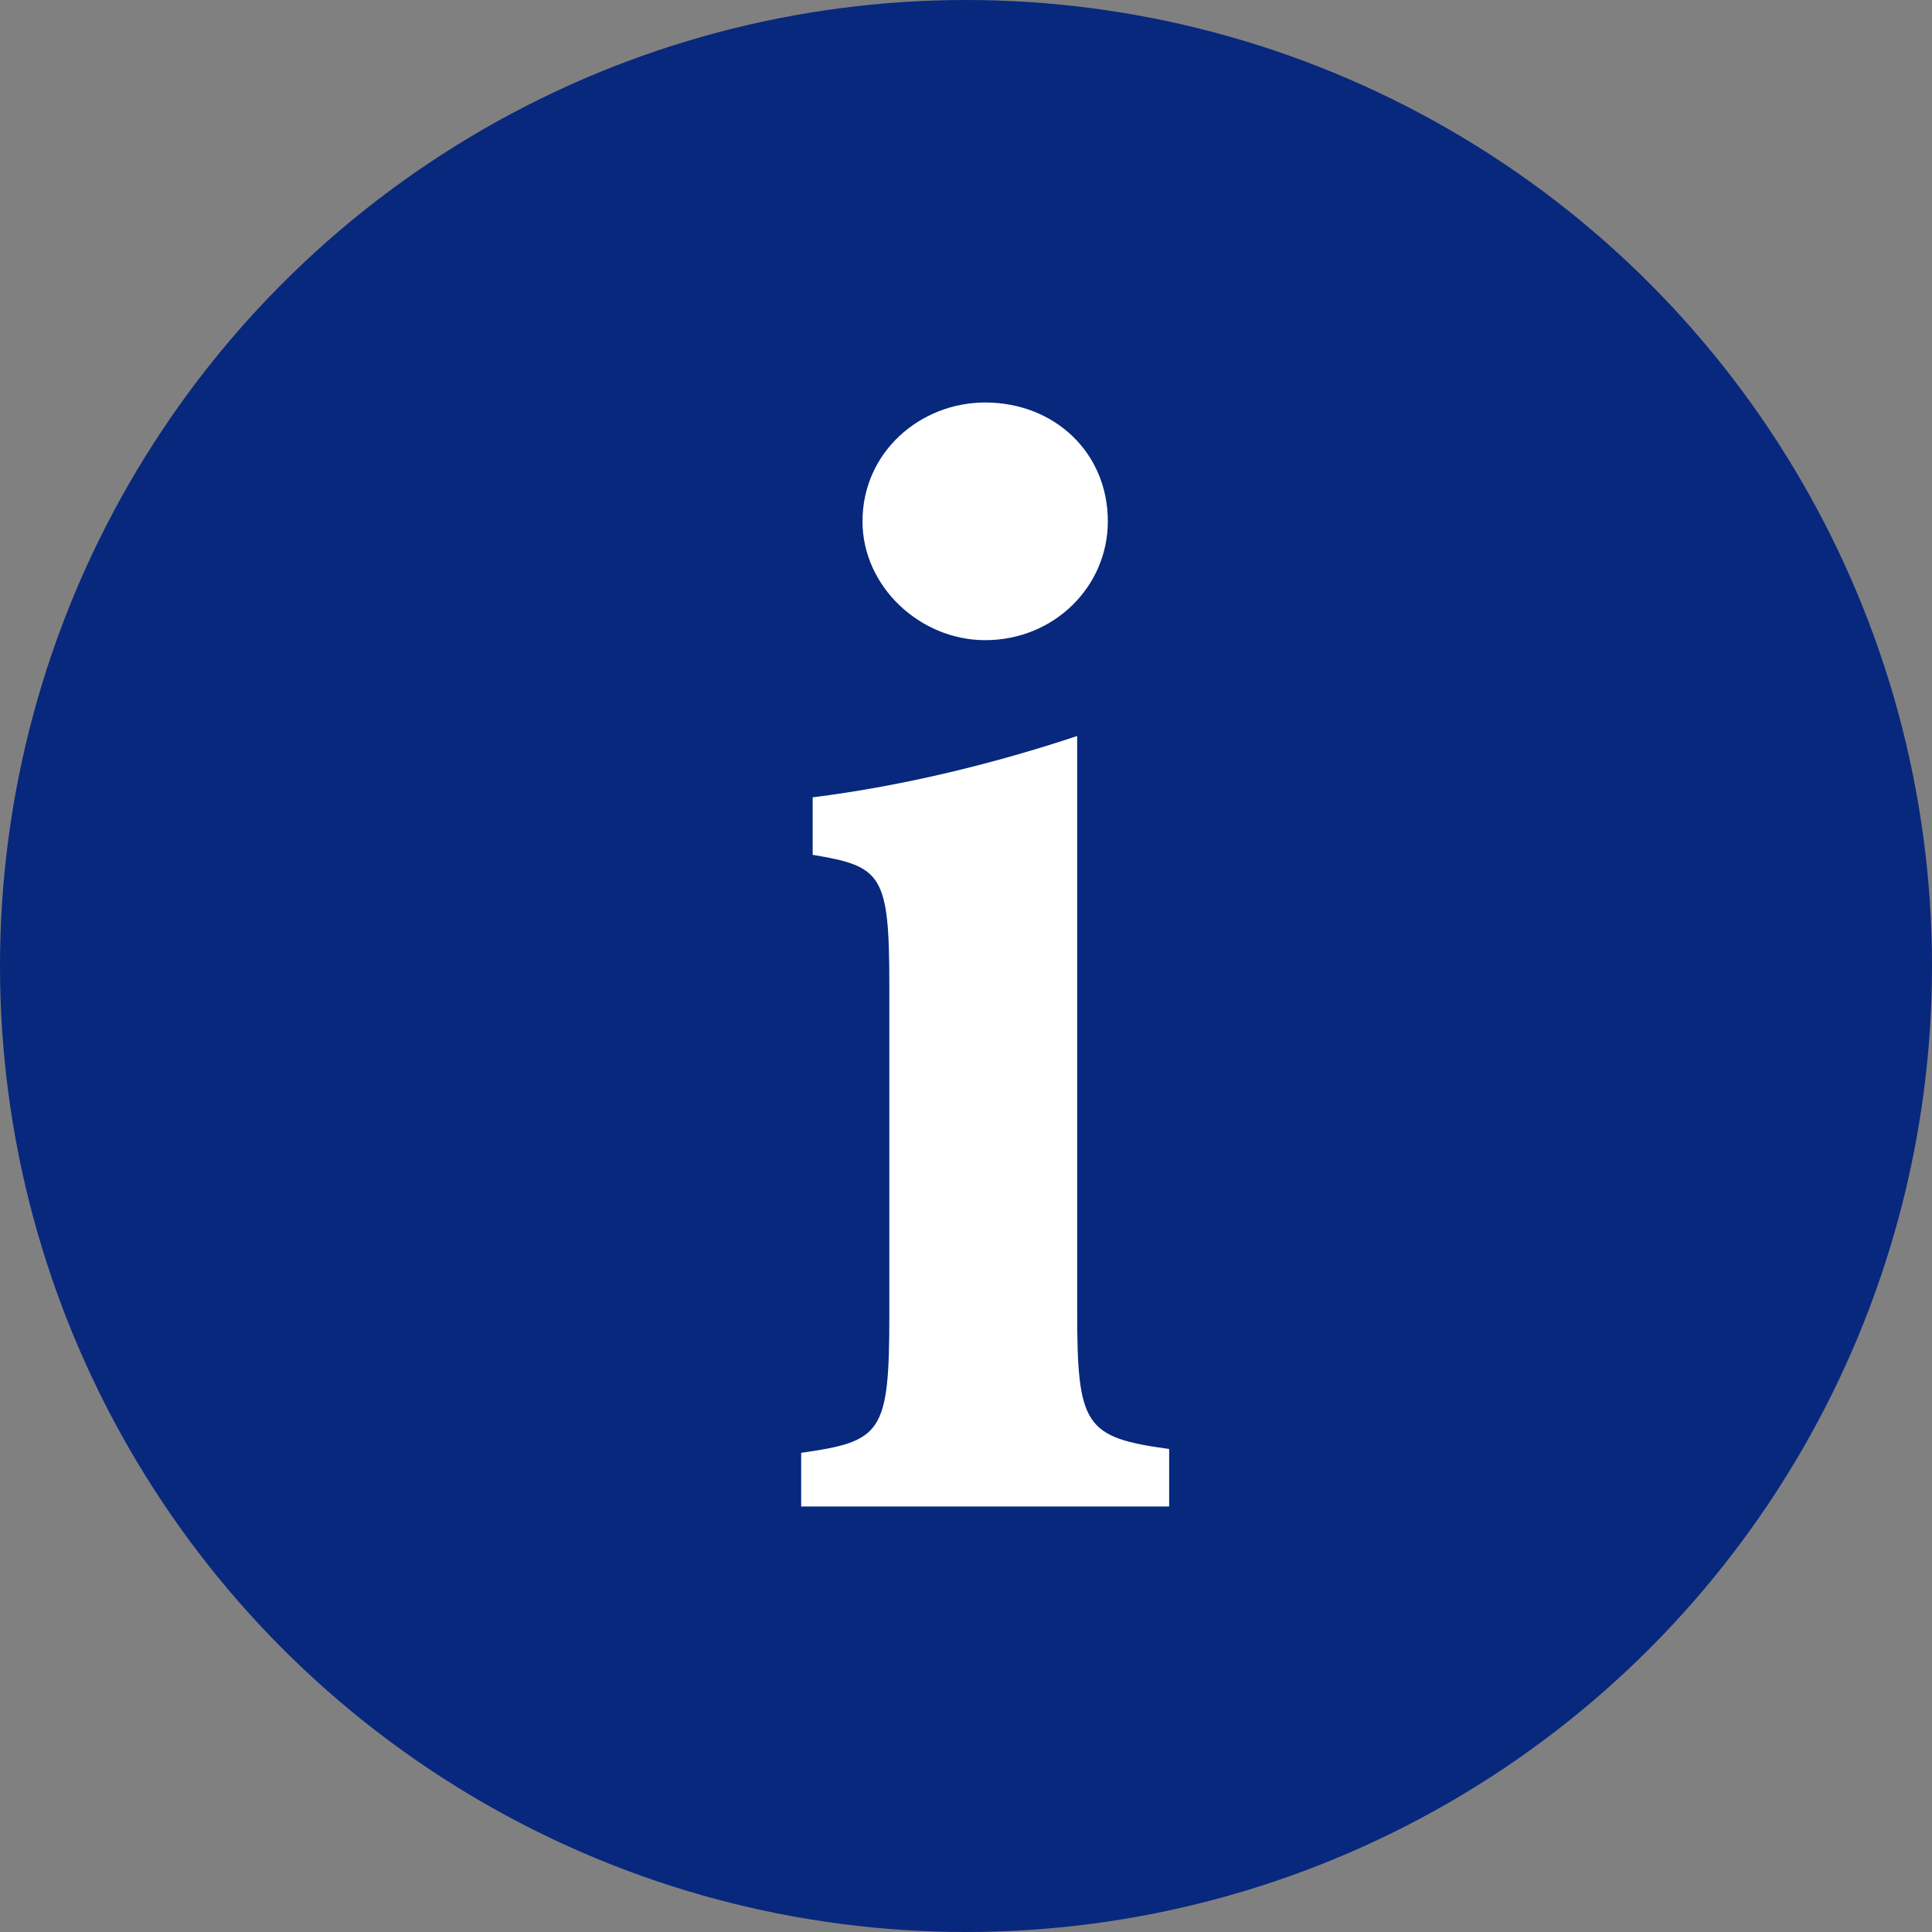
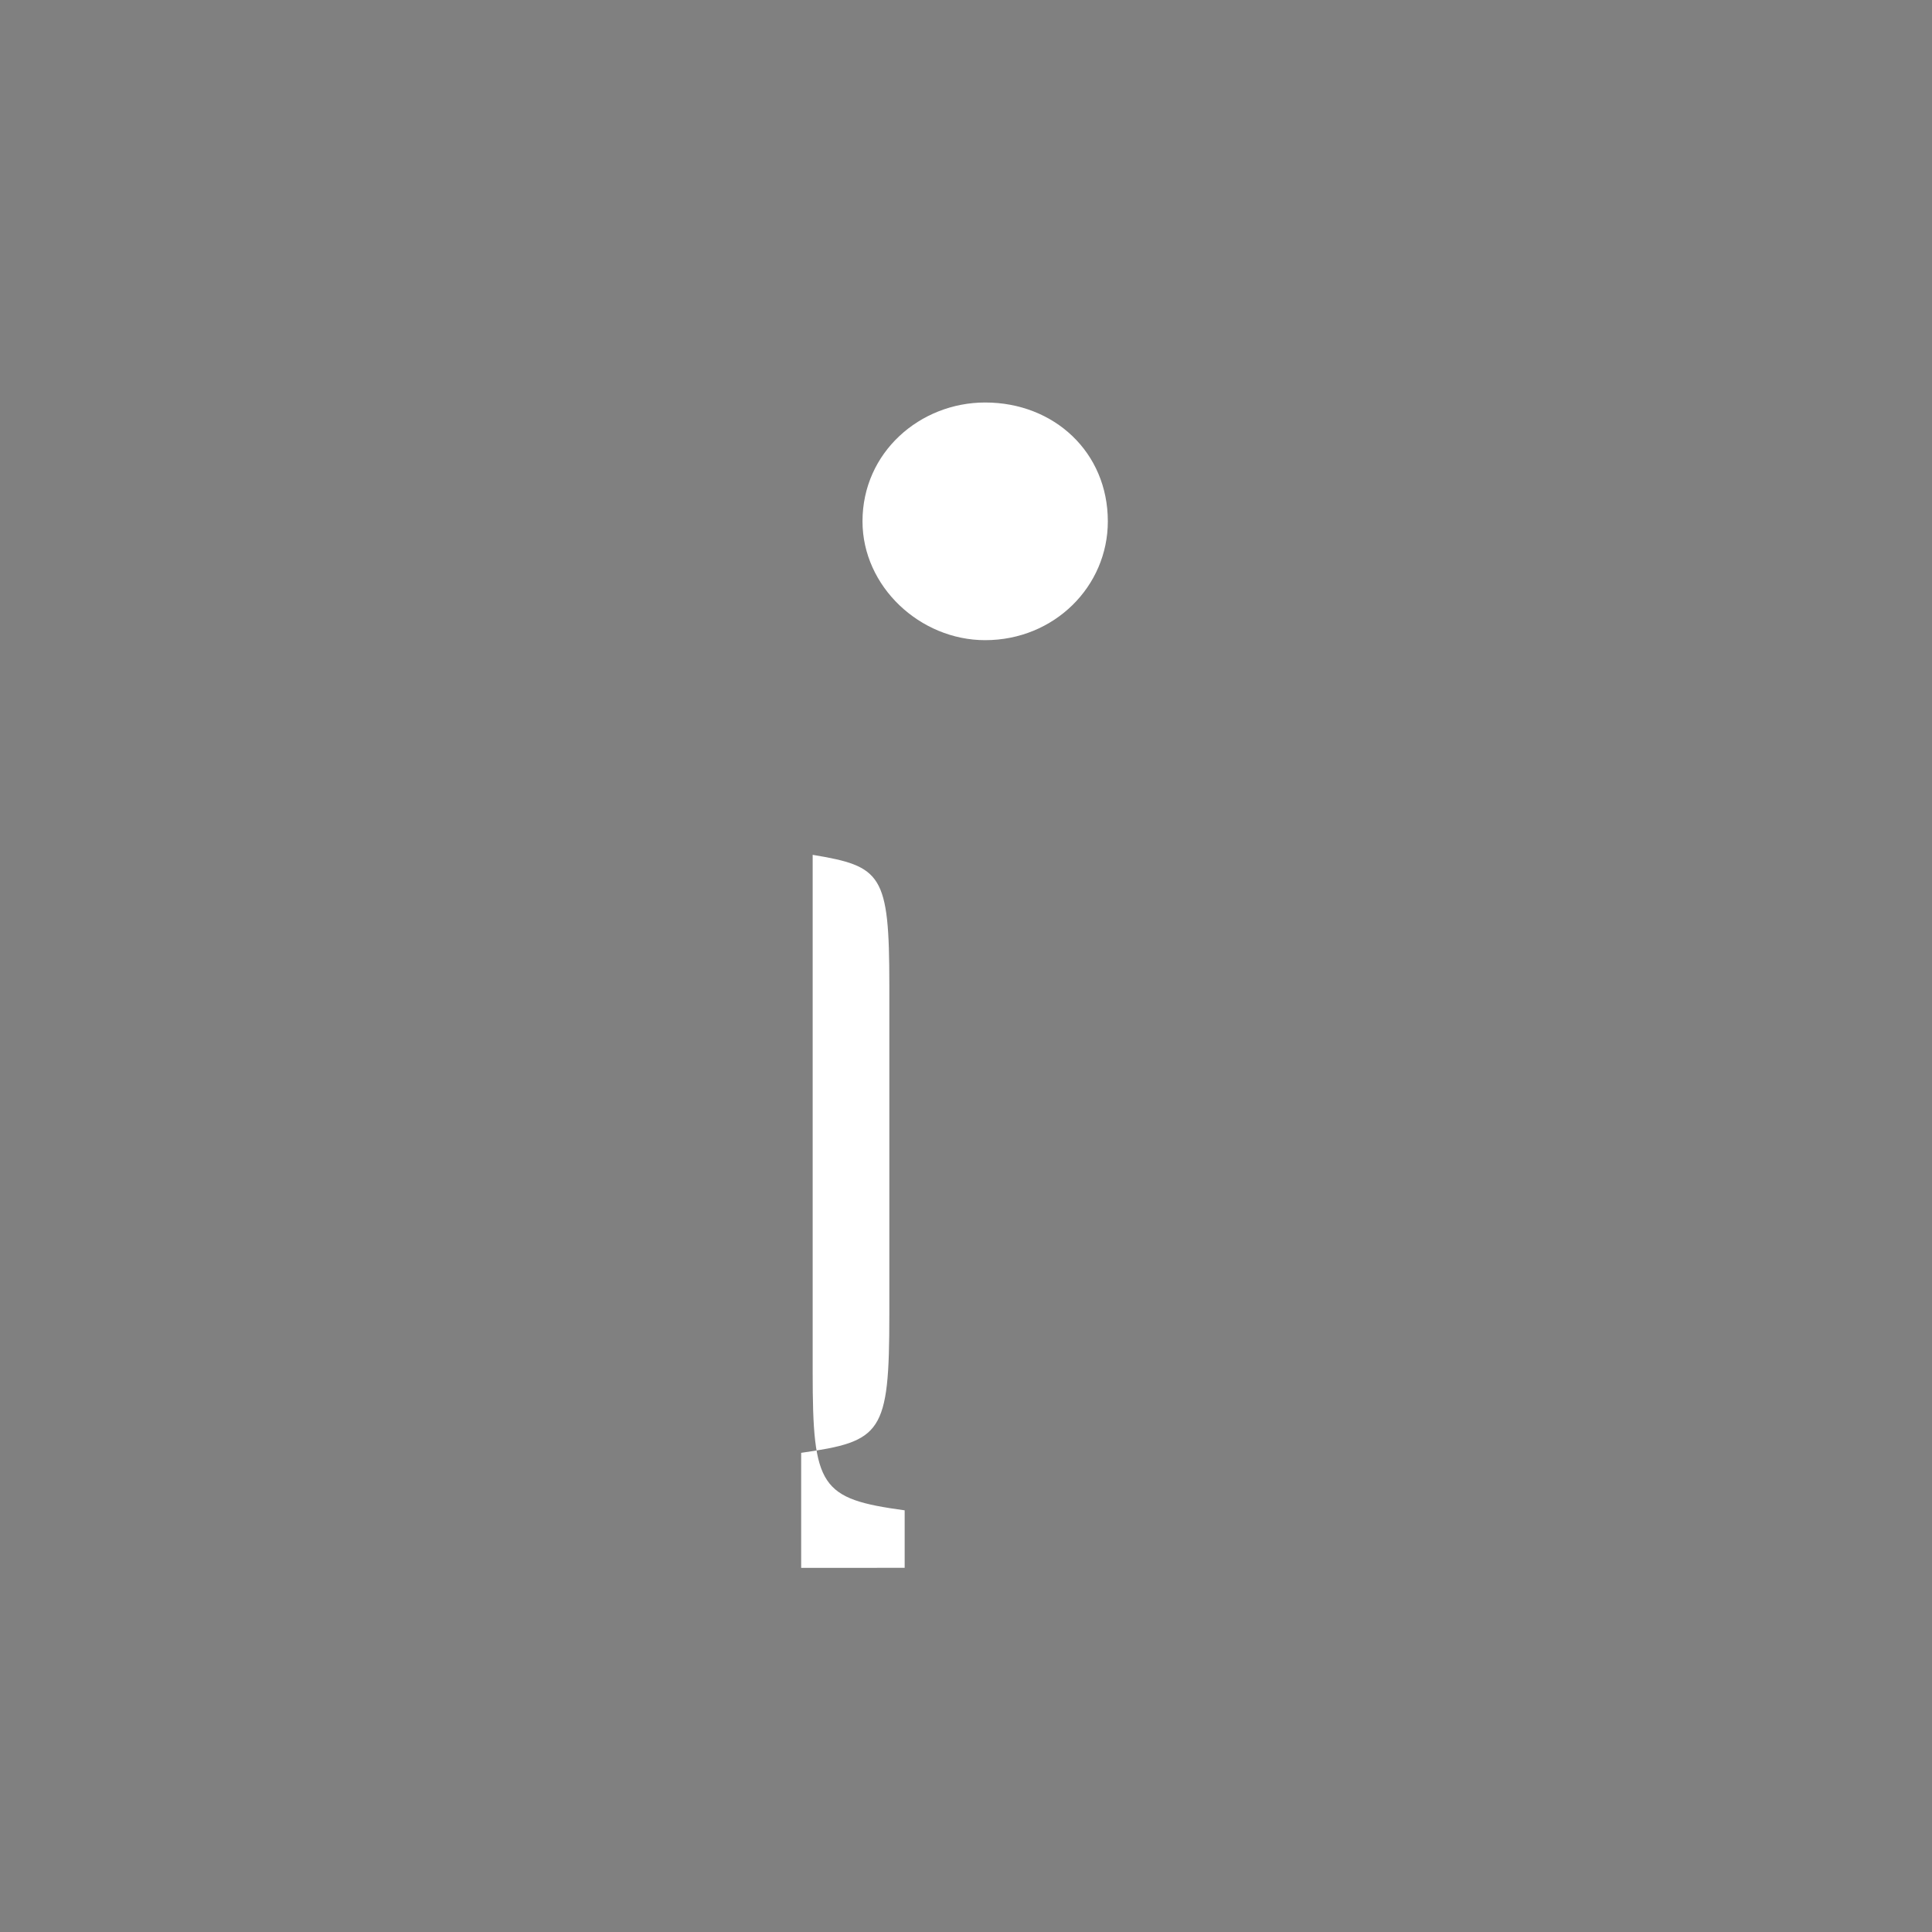
<svg xmlns="http://www.w3.org/2000/svg" version="1.1" id="レイヤー_1" x="0px" y="0px" viewBox="0 0 50.4 50.4" style="enable-background:new 0 0 50.4 50.4;" xml:space="preserve">
  <rect x="0" y="0" width="50.4" height="50.4" fill="#808080" stroke="none" />
  <style type="text/css">
	.st0{display:none;}
	.st1{fill:#08287E;}
	.st2{fill:#FFFFFF;}
</style>
  <g id="ベース">
</g>
  <g id="スマホメニュー" class="st0">
</g>
  <g>
    <g>
      <g>
-         <circle class="st1" cx="25.2" cy="25.2" r="25.2" />
-       </g>
+         </g>
    </g>
    <g>
      <g>
-         <path class="st2" d="M20.9,39.4v-1.5c2.1-0.3,2.3-0.5,2.3-3.6v-8.6c0-2.9-0.2-3.1-2-3.4v-1.5c2.4-0.3,4.8-0.9,6.9-1.6     c0,1.8,0,3.6,0,5.5v9.5c0,3,0.2,3.3,2.4,3.6v1.5H20.9z M25.7,16.7c-1.7,0-3.2-1.4-3.2-3.1c0-1.8,1.5-3.1,3.2-3.1     c1.8,0,3.2,1.3,3.2,3.1C28.9,15.3,27.5,16.7,25.7,16.7z" />
+         <path class="st2" d="M20.9,39.4v-1.5c2.1-0.3,2.3-0.5,2.3-3.6v-8.6c0-2.9-0.2-3.1-2-3.4v-1.5c0,1.8,0,3.6,0,5.5v9.5c0,3,0.2,3.3,2.4,3.6v1.5H20.9z M25.7,16.7c-1.7,0-3.2-1.4-3.2-3.1c0-1.8,1.5-3.1,3.2-3.1     c1.8,0,3.2,1.3,3.2,3.1C28.9,15.3,27.5,16.7,25.7,16.7z" />
      </g>
    </g>
  </g>
</svg>